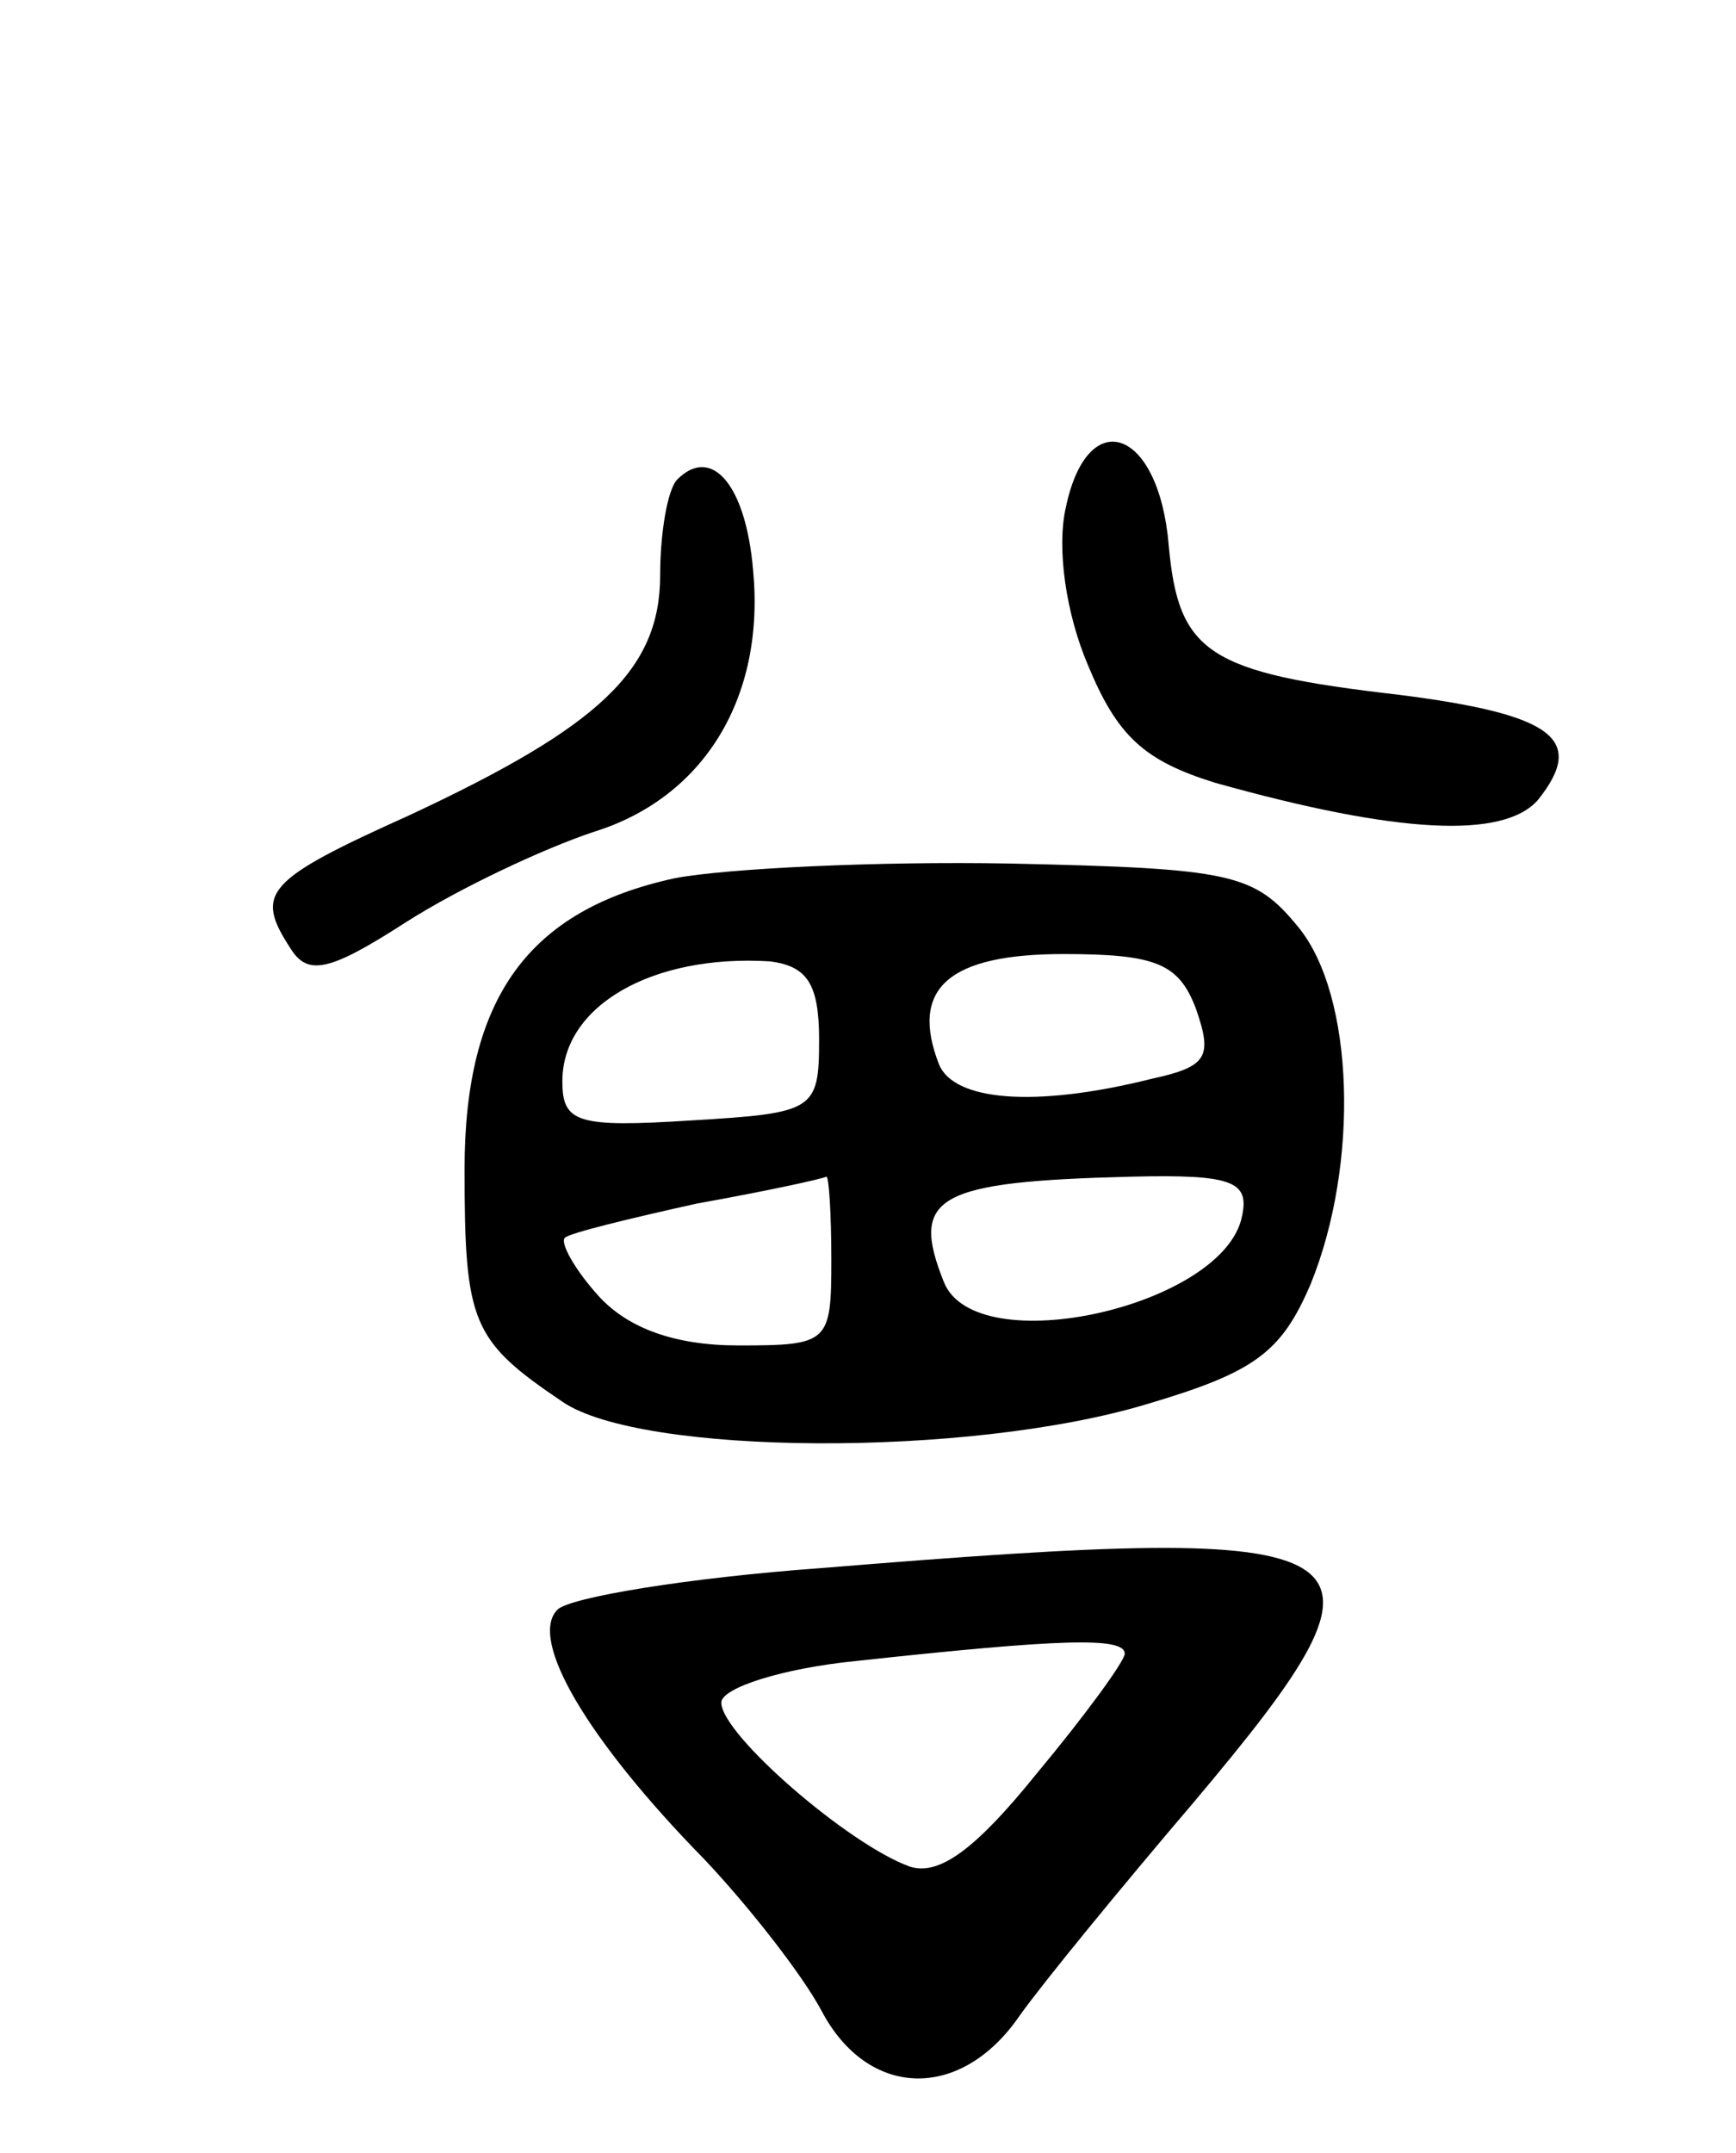
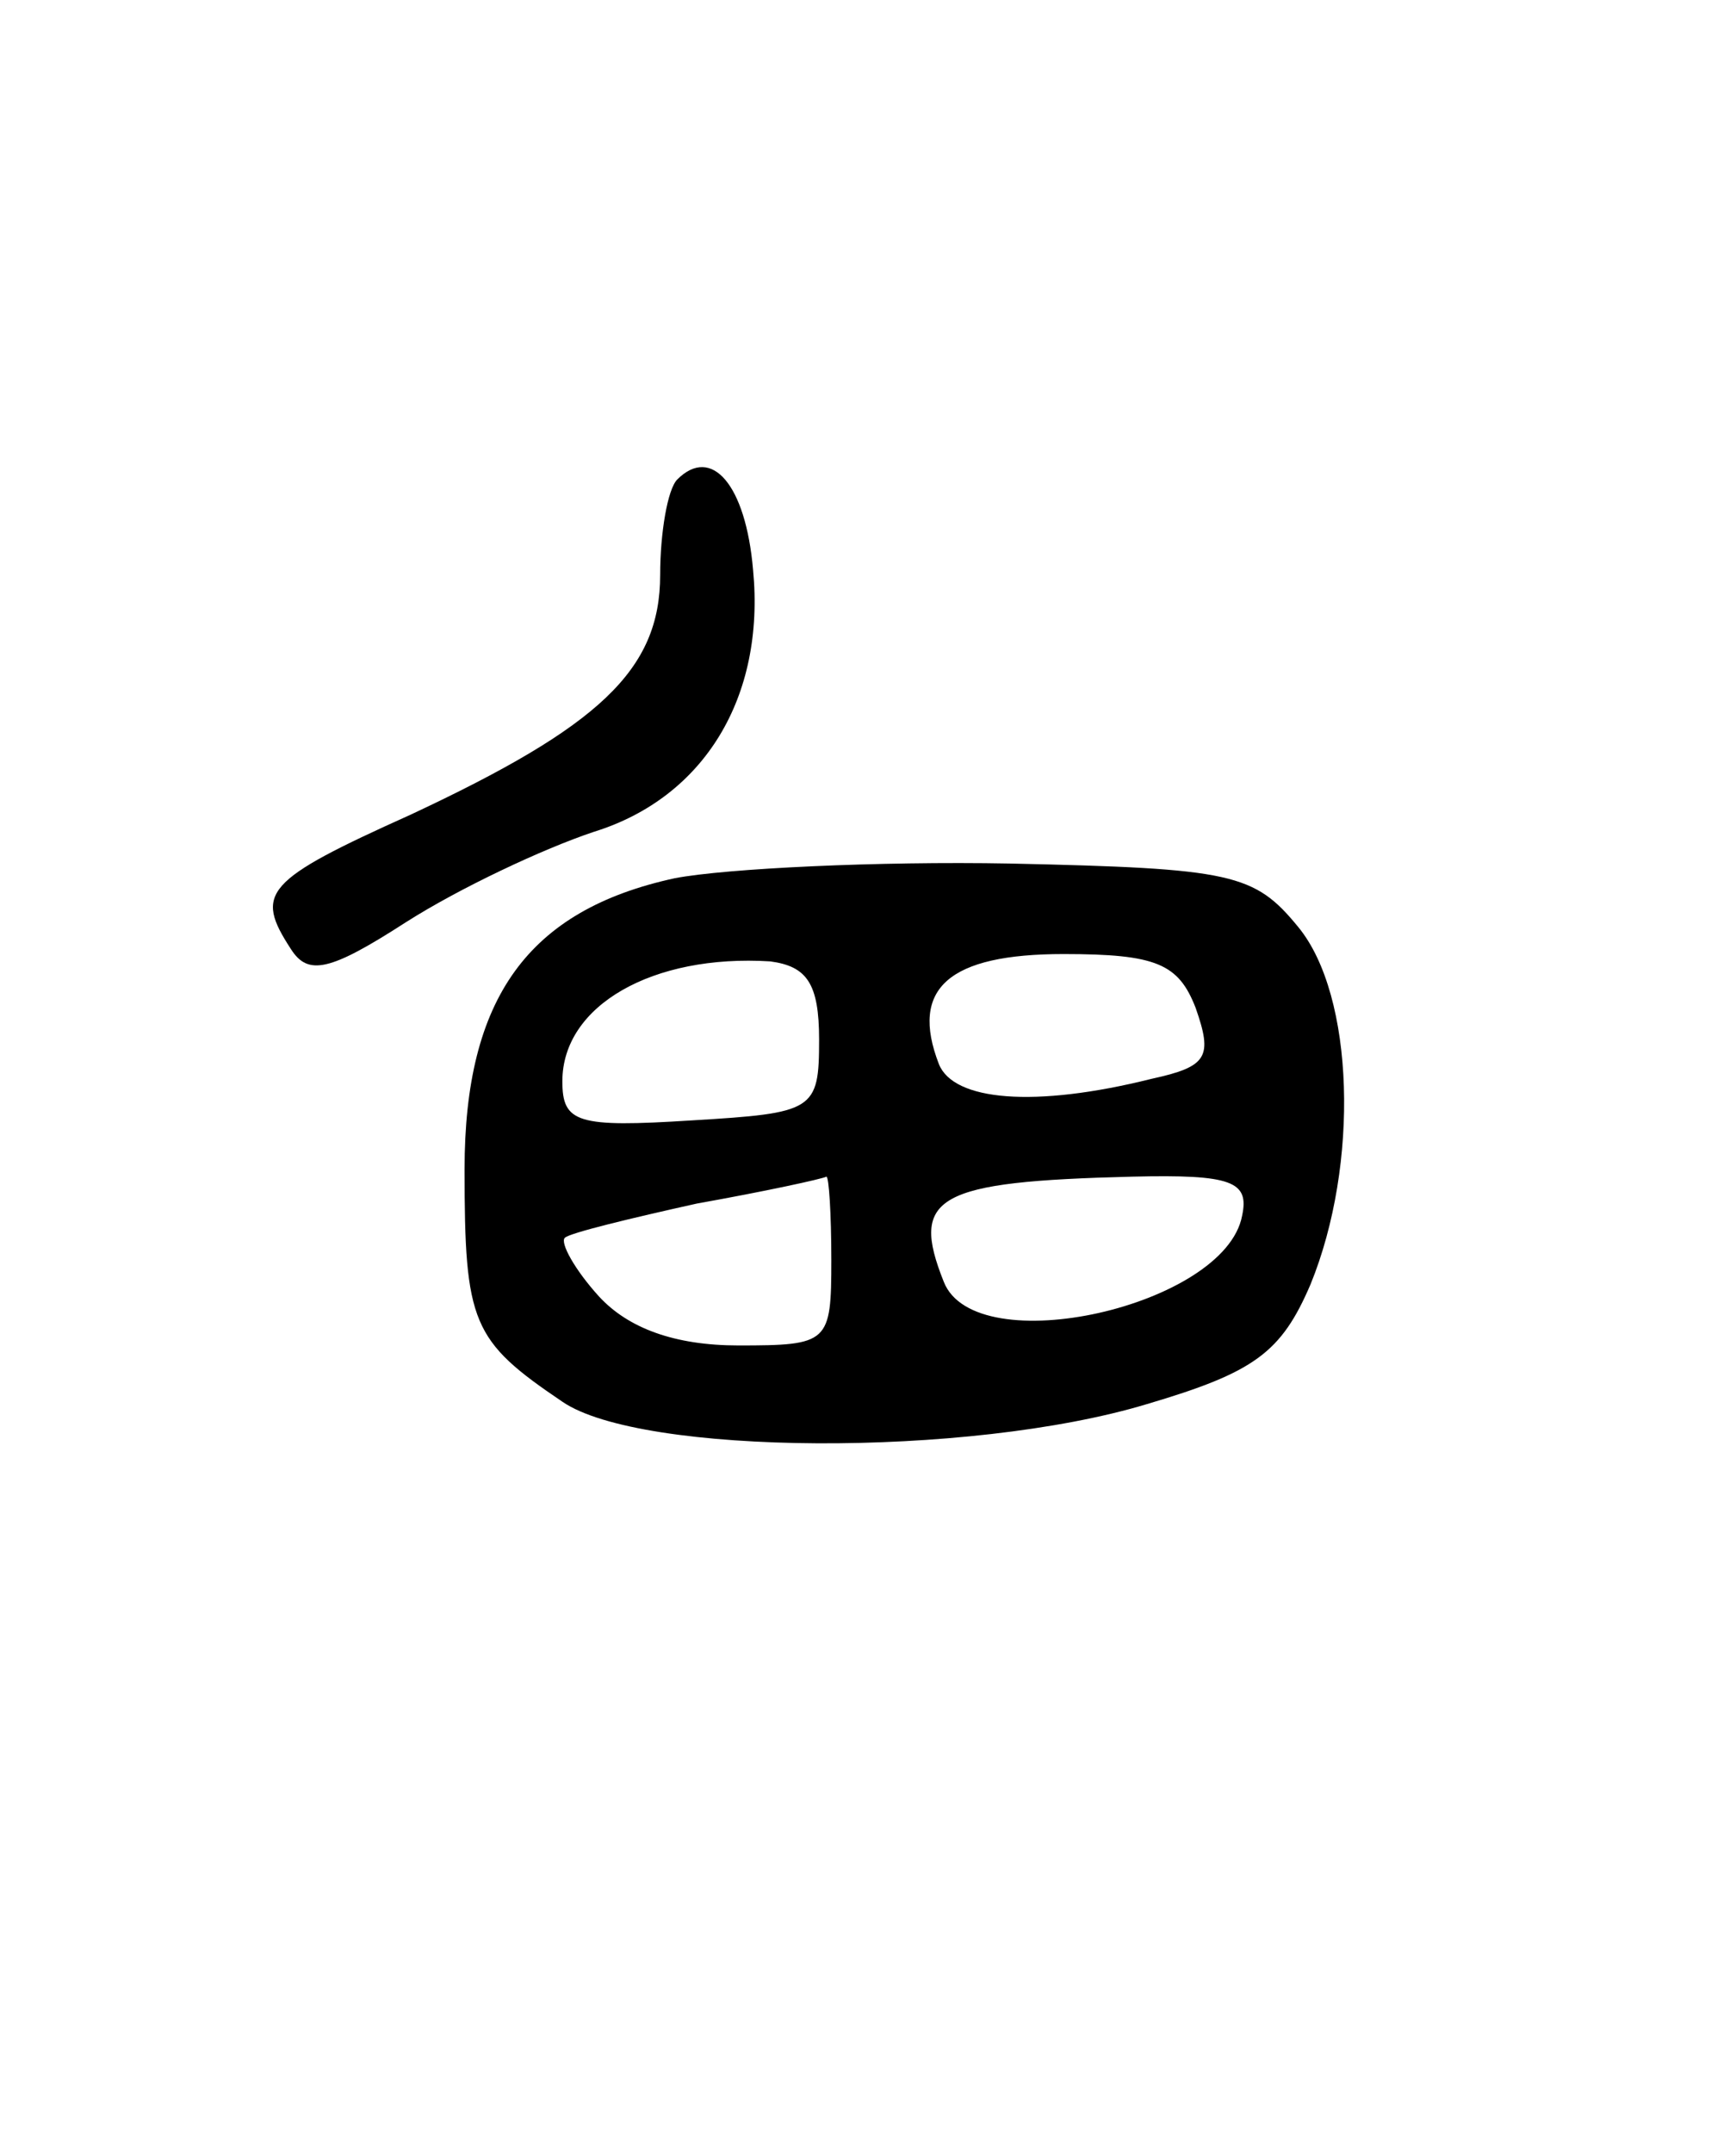
<svg xmlns="http://www.w3.org/2000/svg" version="1.0" width="71" height="88" viewBox="0 0 71 88">
  <g transform="translate(0,88) scale(0.1,-0.1)">
-     <path d="M436 673 c-4 -17 0 -44 9 -65 12 -29 23 -39 52 -48 75 -21 118 -23 132 -7 20 25 6 35 -57 43 -78 9 -90 17 -94 61 -4 48 -33 58 -42 16z" />
    <path d="M277 684 c-4 -4 -7 -22 -7 -39 0 -39 -25 -62 -102 -98 -60 -27 -64 -32 -49 -55 7 -11 16 -9 47 11 22 14 56 30 77 37 45 14 70 55 65 107 -3 35 -17 51 -31 37z" />
    <path d="M276 521 c-60 -13 -86 -49 -86 -119 0 -63 3 -70 40 -95 32 -22 166 -23 239 -1 44 13 55 21 67 49 20 49 18 118 -5 146 -18 22 -27 24 -118 26 -54 1 -116 -2 -137 -6z m59 -66 c0 -29 -2 -30 -52 -33 -47 -3 -53 -1 -53 16 0 31 37 52 85 49 15 -2 20 -9 20 -32z m154 13 c7 -20 5 -24 -18 -29 -48 -12 -81 -9 -87 6 -12 31 4 45 51 45 38 0 47 -4 54 -22z m-149 -103 c0 -34 -1 -35 -38 -35 -26 0 -45 7 -57 20 -10 11 -16 22 -14 24 2 2 27 8 54 14 28 5 51 10 53 11 1 0 2 -15 2 -34z m168 18 c-7 -37 -109 -60 -122 -27 -14 35 -3 41 77 43 41 1 48 -2 45 -16z" />
-     <path d="M336 239 c-55 -4 -103 -12 -108 -17 -12 -12 12 -53 60 -102 18 -19 40 -47 48 -62 19 -36 57 -37 81 -2 10 14 42 53 71 87 91 108 80 115 -152 96z m124 -35 c0 -3 -16 -25 -36 -49 -25 -31 -40 -42 -52 -38 -25 9 -77 54 -77 67 0 6 25 14 55 17 83 9 110 10 110 3z" />
  </g>
</svg>